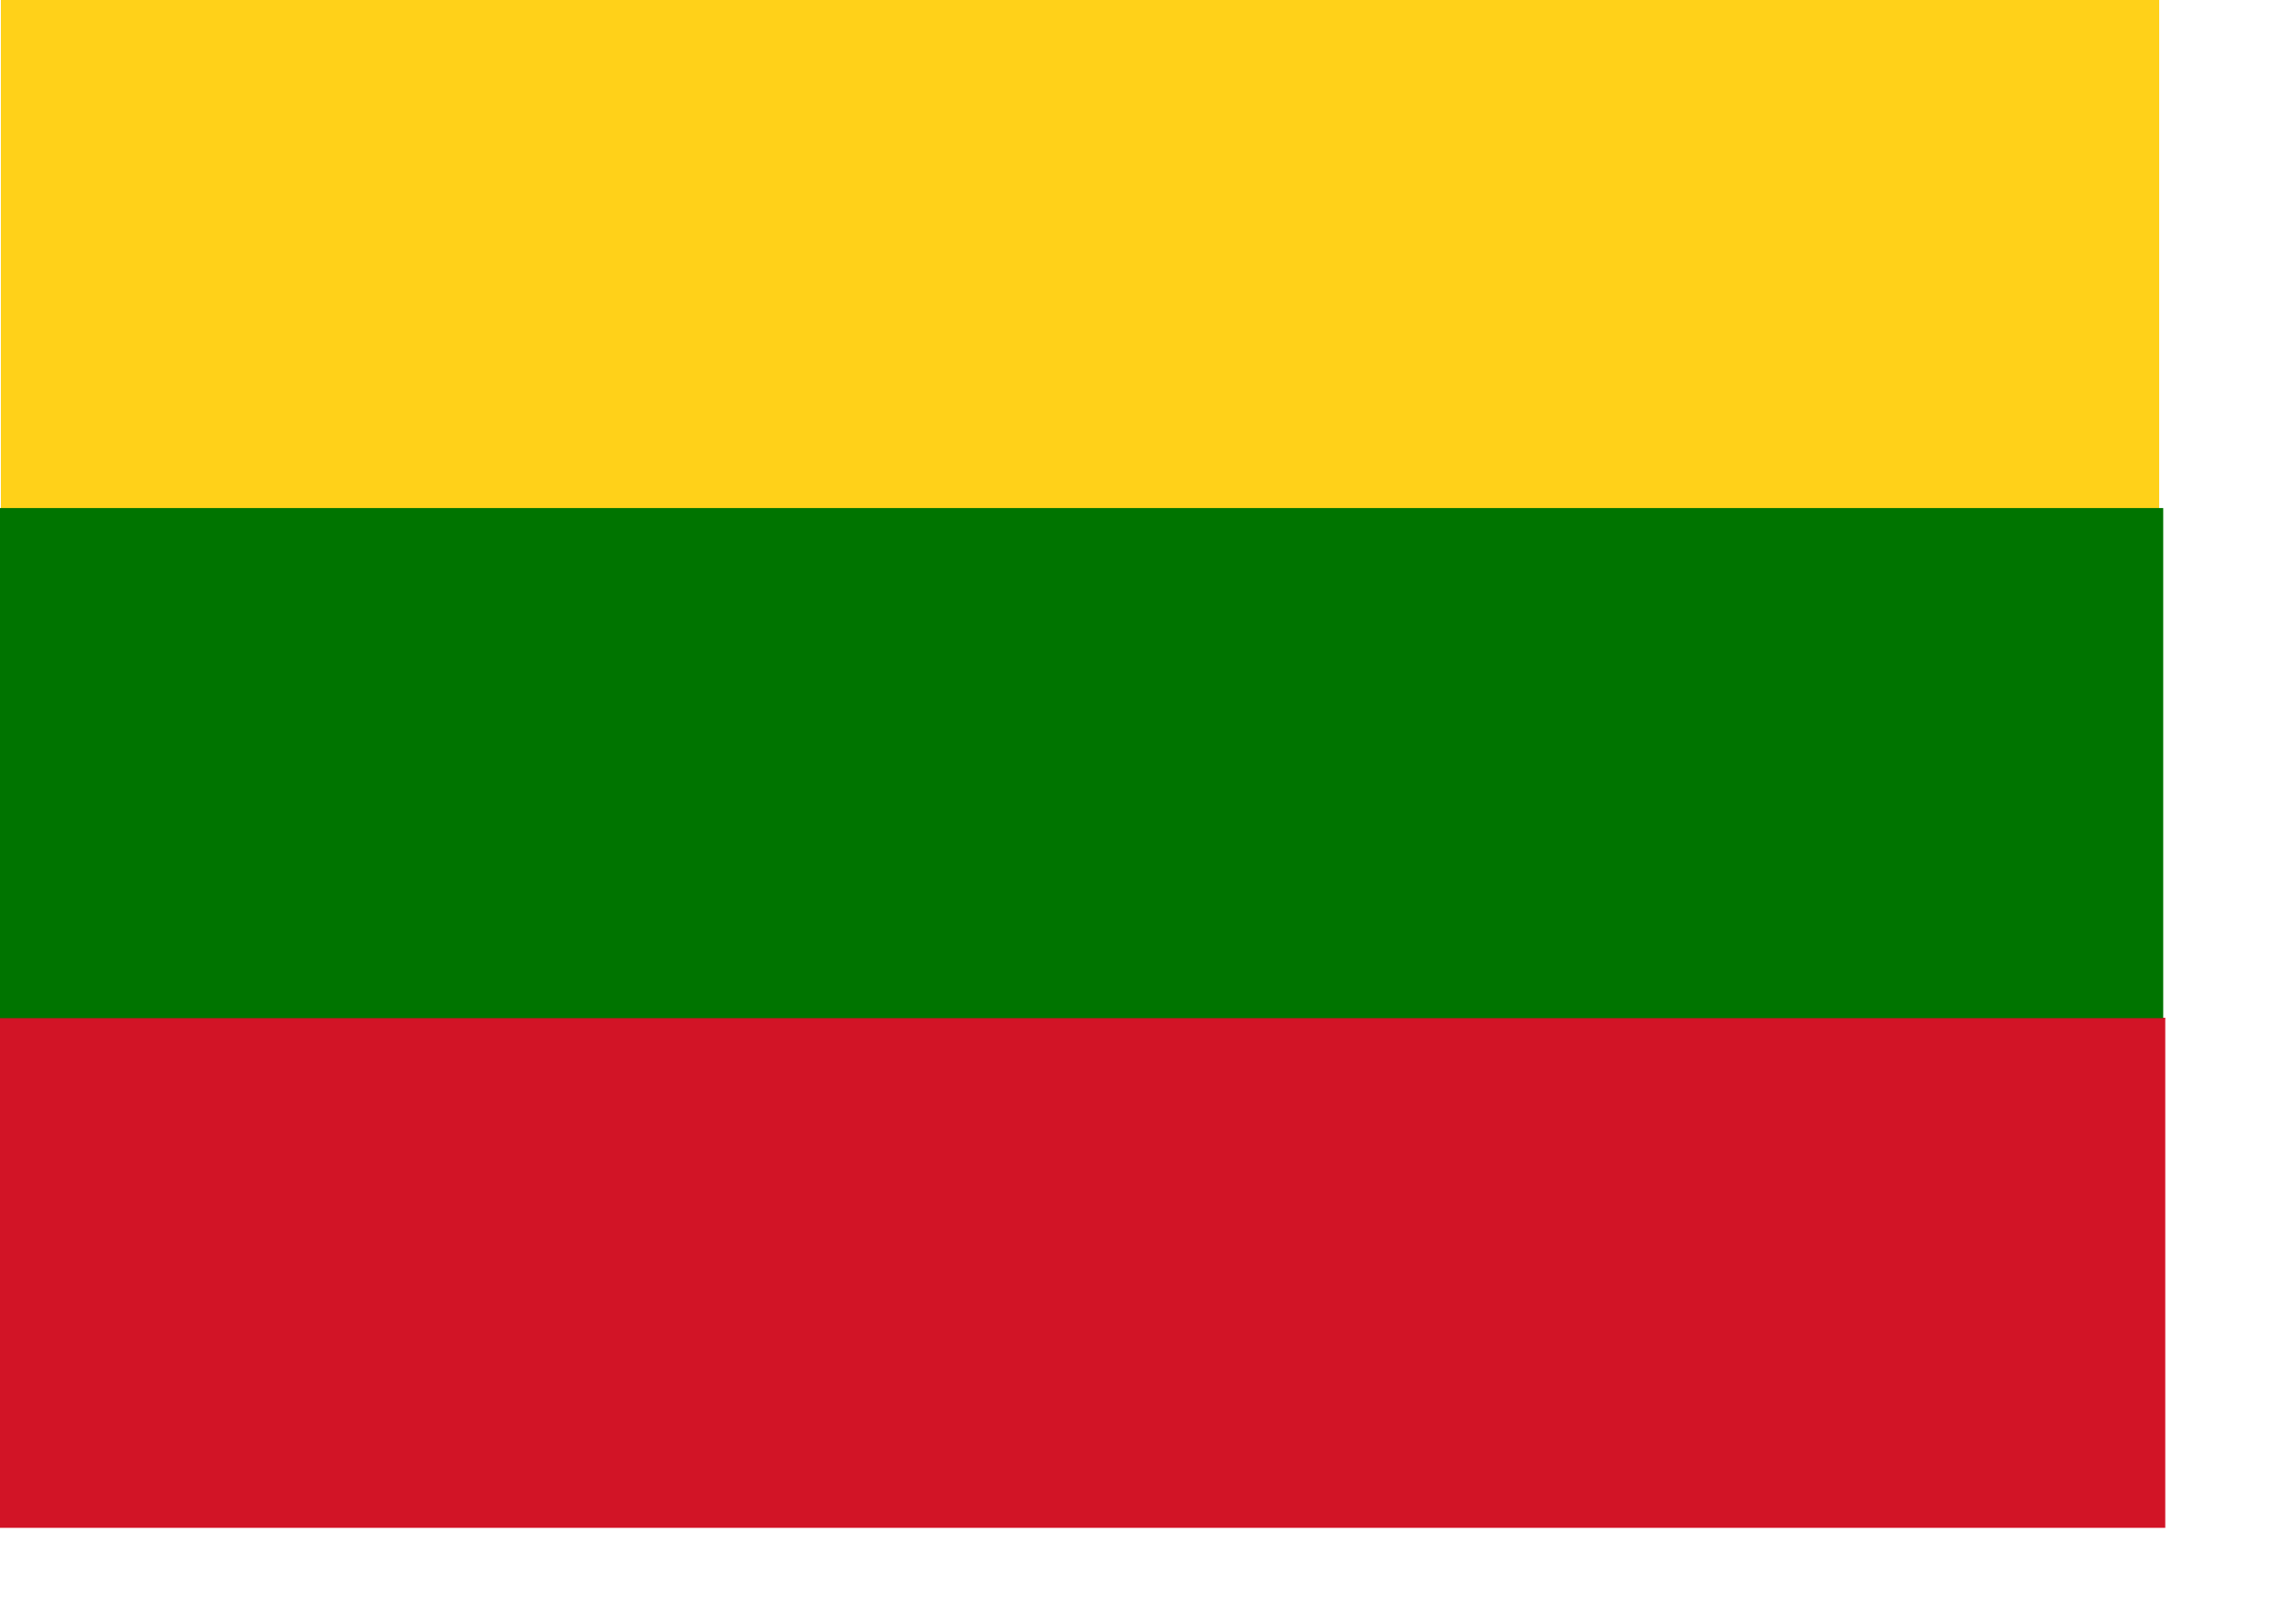
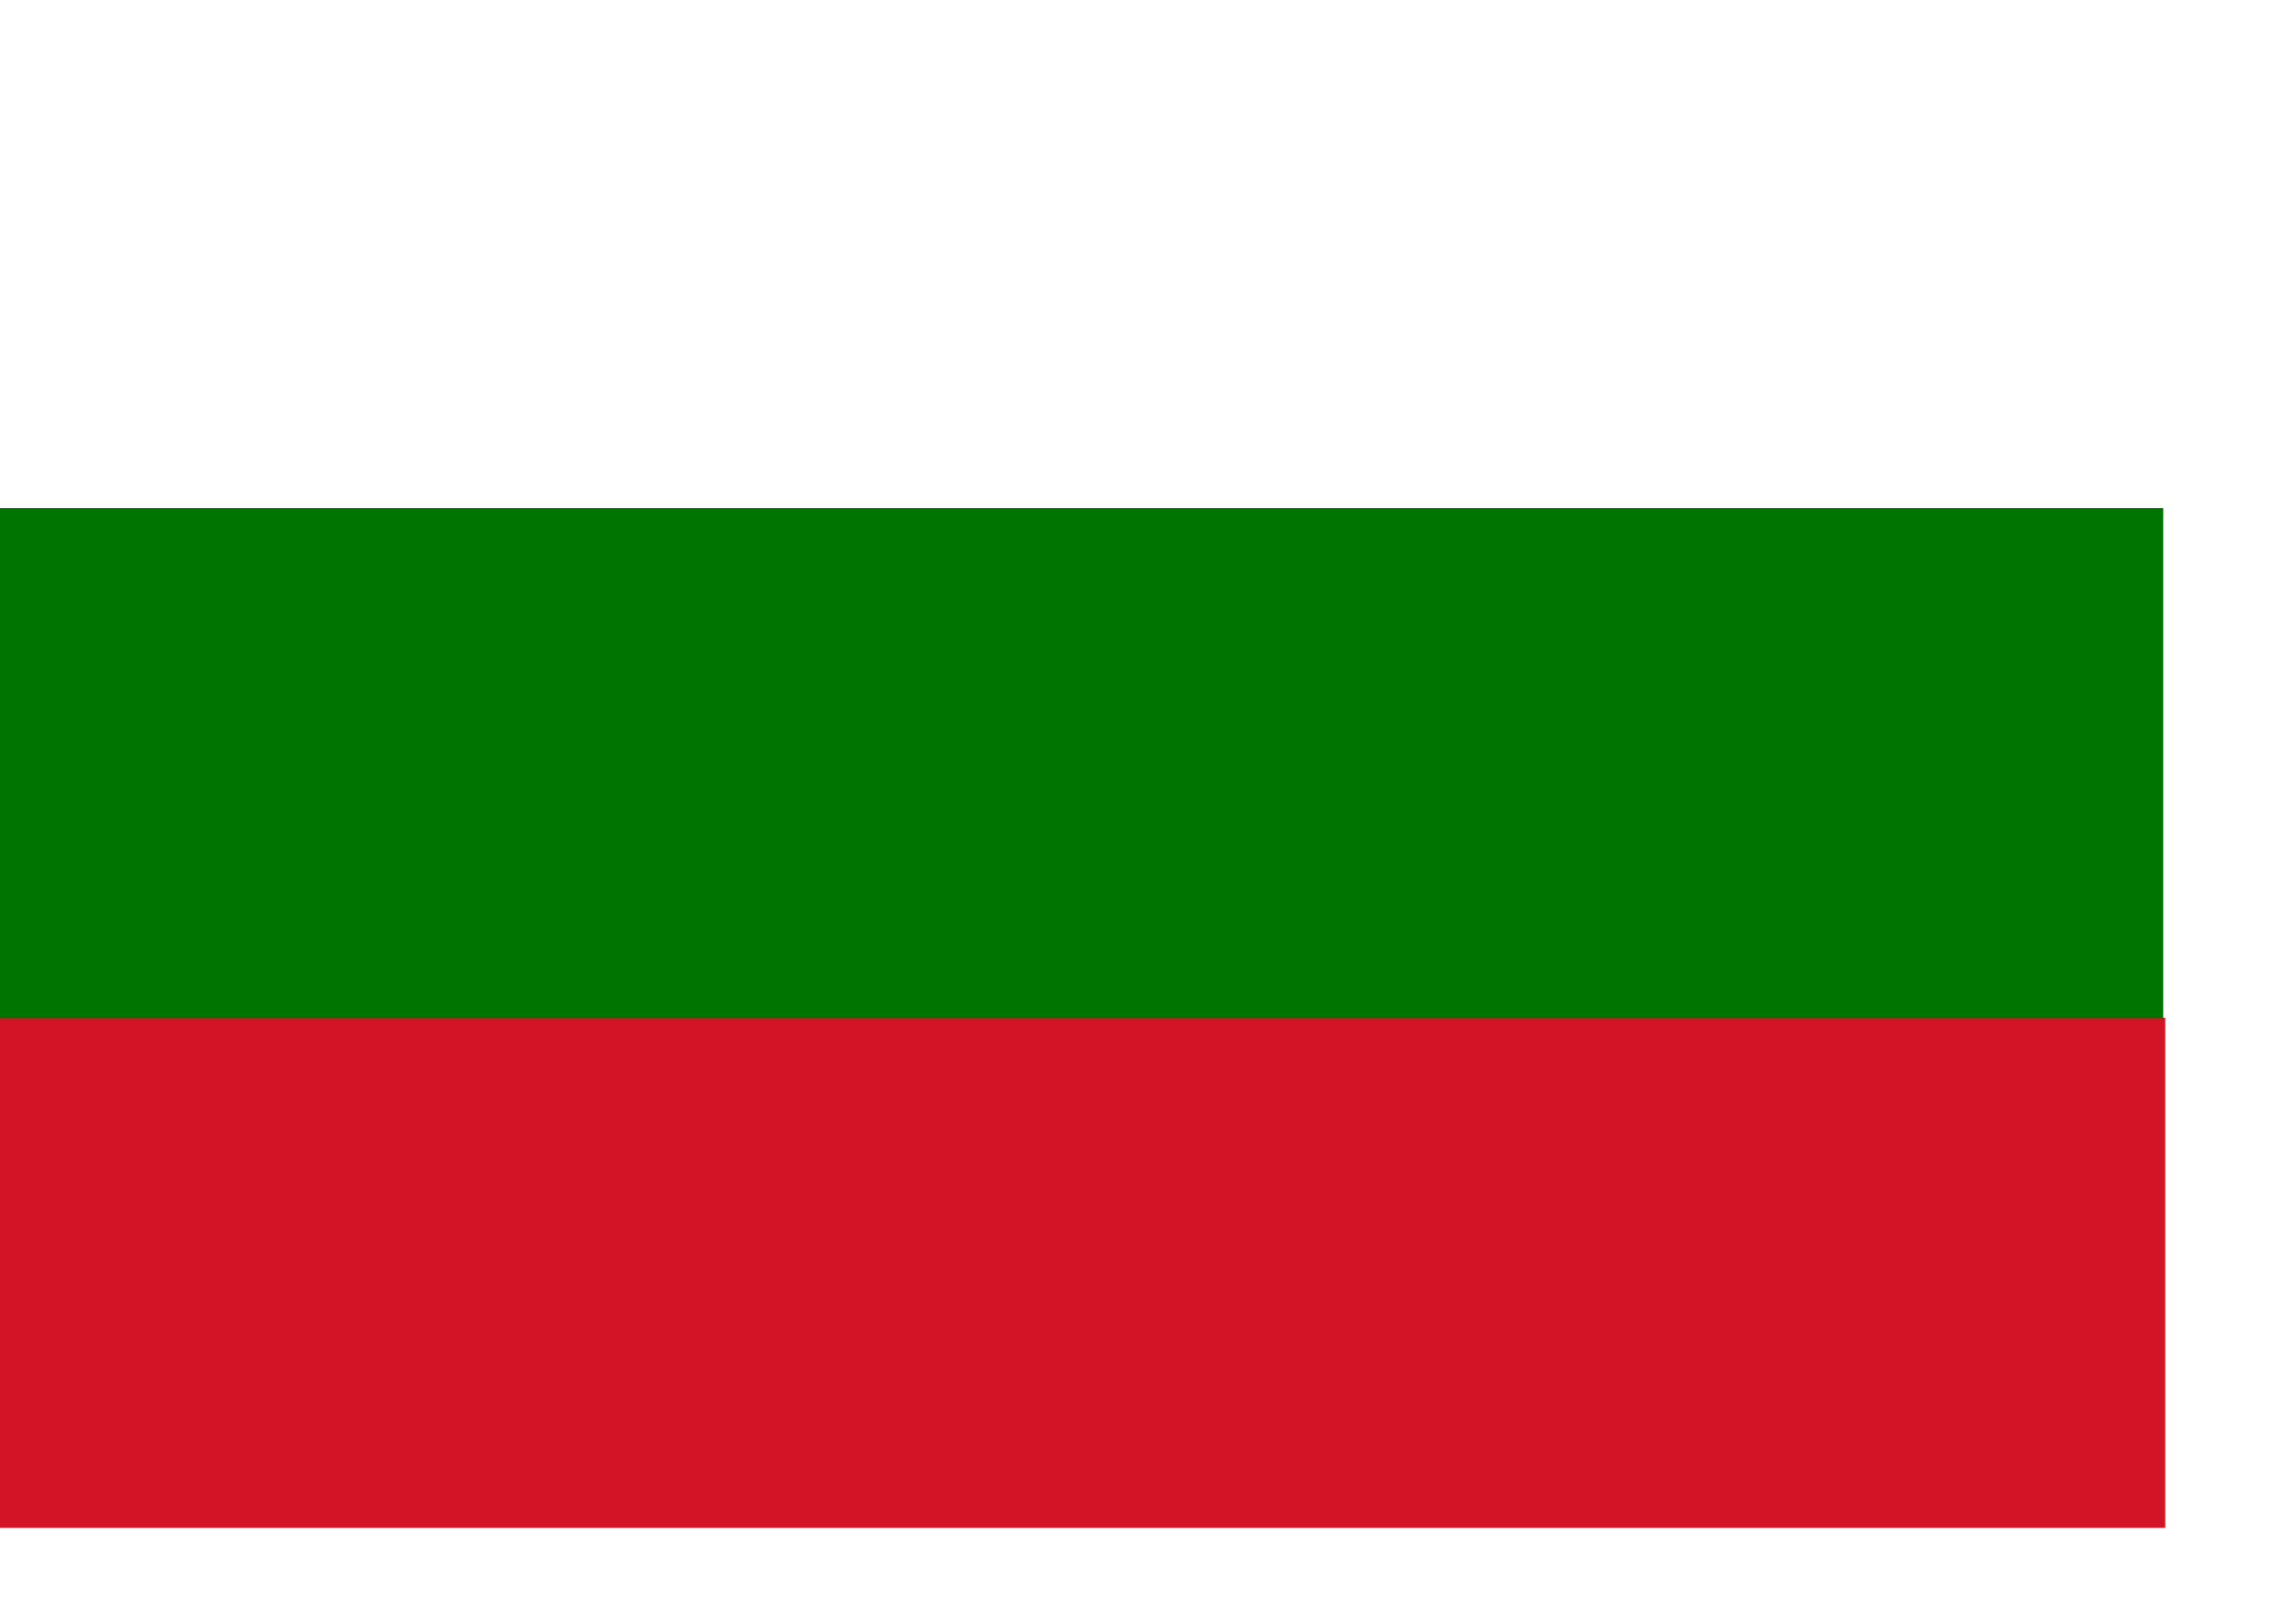
<svg xmlns="http://www.w3.org/2000/svg" xmlns:ns1="http://sodipodi.sourceforge.net/DTD/sodipodi-0.dtd" xmlns:ns2="http://www.inkscape.org/namespaces/inkscape" id="svg1306" ns1:version="0.32" ns2:version="0.46" width="841.89pt" height="595.276pt" version="1.0" ns1:docbase="C:\Documents and Settings\guillermo\Mis documentos\Mis imágenes\Nueva carpeta" ns1:docname="Flag_of_Bolívar_Department.svg" ns2:output_extension="org.inkscape.output.svg.inkscape">
  <defs id="defs1309">
    <ns2:perspective ns1:type="inkscape:persp3d" ns2:vp_x="0 : 372.04724 : 1" ns2:vp_y="0 : 1000 : 0" ns2:vp_z="1052.3622 : 372.04724 : 1" ns2:persp3d-origin="526.18109 : 248.03149 : 1" id="perspective9" />
  </defs>
  <ns1:namedview ns2:window-height="708" ns2:window-width="1024" ns2:pageshadow="2" ns2:pageopacity="0.0" borderopacity="1.0" bordercolor="#666666" pagecolor="#ffffff" id="base" ns2:zoom="0.67598942" ns2:cx="526.18109" ns2:cy="372.04724" ns2:window-x="0" ns2:window-y="30" ns2:current-layer="svg1306" fill="#ffff00" showgrid="true" showguides="true" ns2:guide-bbox="true" />
-   <rect style="fill:#ffd119;fill-opacity:1;fill-rule:nonzero;stroke:#000000;stroke-width:0.792;stroke-linecap:butt;stroke-linejoin:miter;stroke-miterlimit:4;stroke-dasharray:none;stroke-opacity:0" id="rect3950" width="1055.184" height="249.349" x="0.444" y="-0.416" />
  <rect style="fill:#d21426;fill-opacity:1;fill-rule:nonzero;stroke:#000000;stroke-width:0.794;stroke-linecap:butt;stroke-linejoin:miter;stroke-miterlimit:4;stroke-dasharray:none;stroke-opacity:0" id="rect1312" width="1062.099" height="249.349" x="-3.497" y="497.492" />
  <rect style="fill:#007400;fill-opacity:1;fill-rule:nonzero;stroke:#000000;stroke-width:0.794;stroke-linecap:butt;stroke-linejoin:miter;stroke-miterlimit:4;stroke-dasharray:none;stroke-opacity:0" id="rect1314" width="1060.564" height="249.349" x="-2.961" y="248.349" />
</svg>